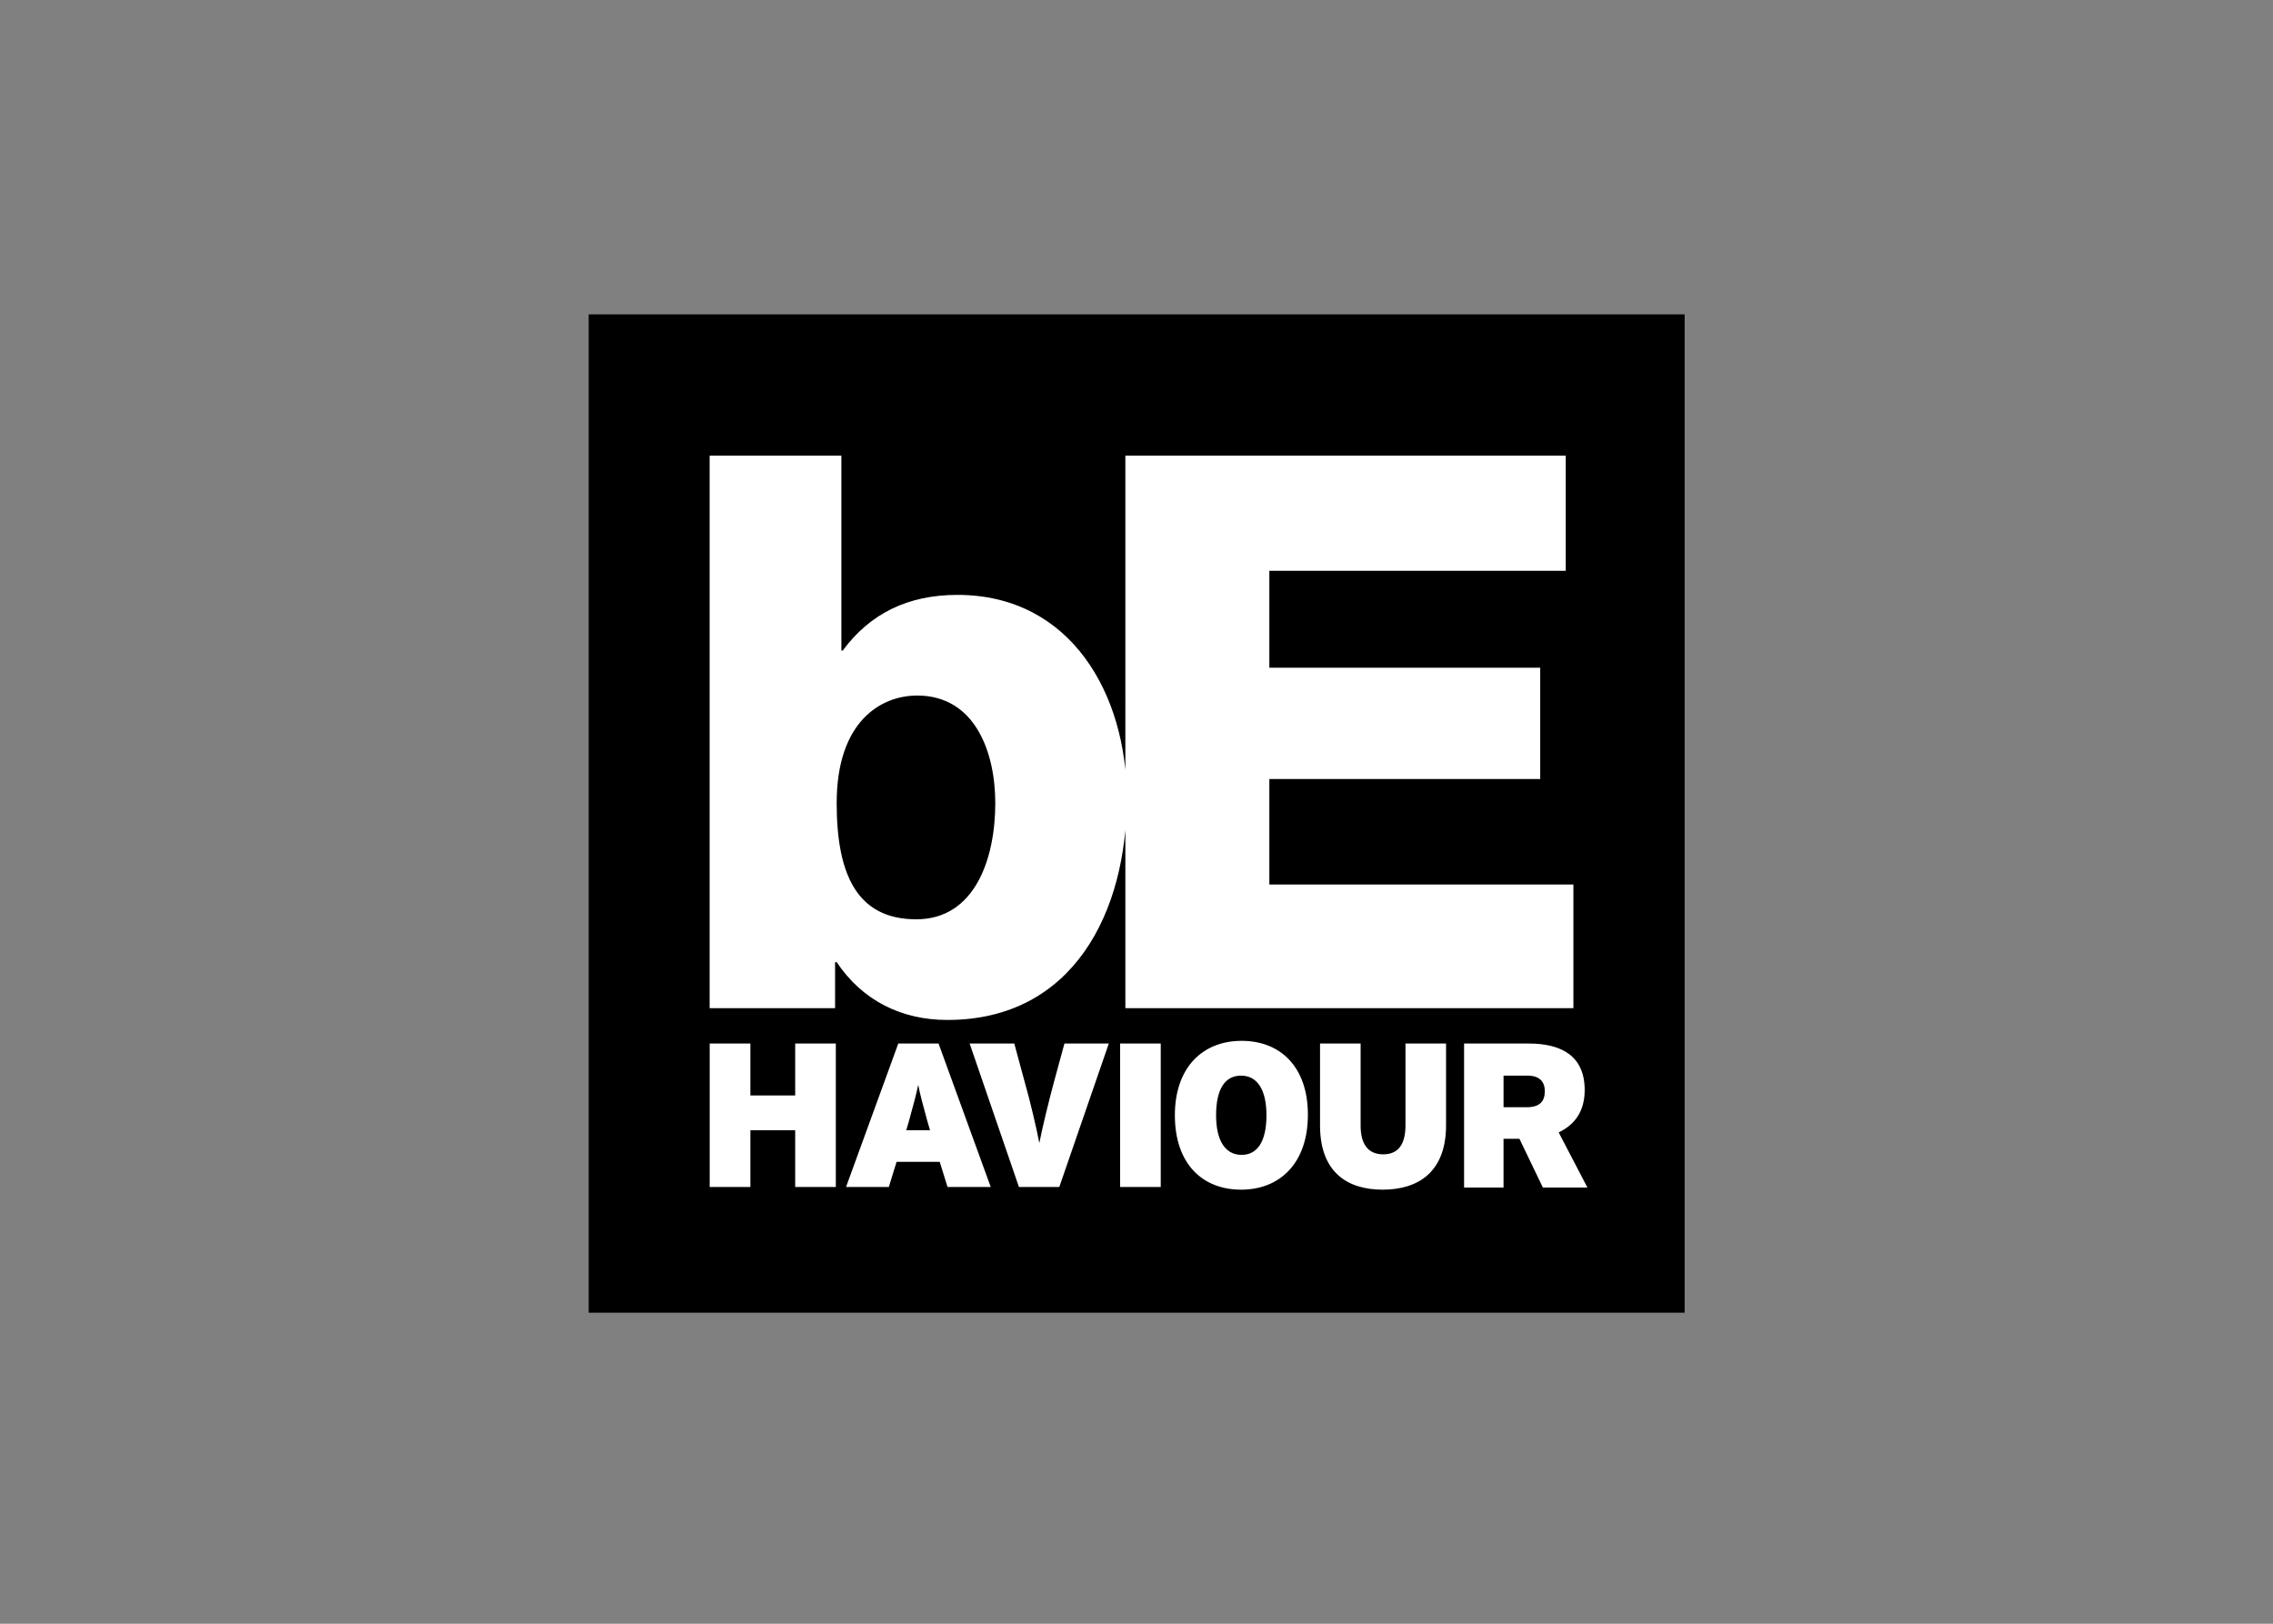
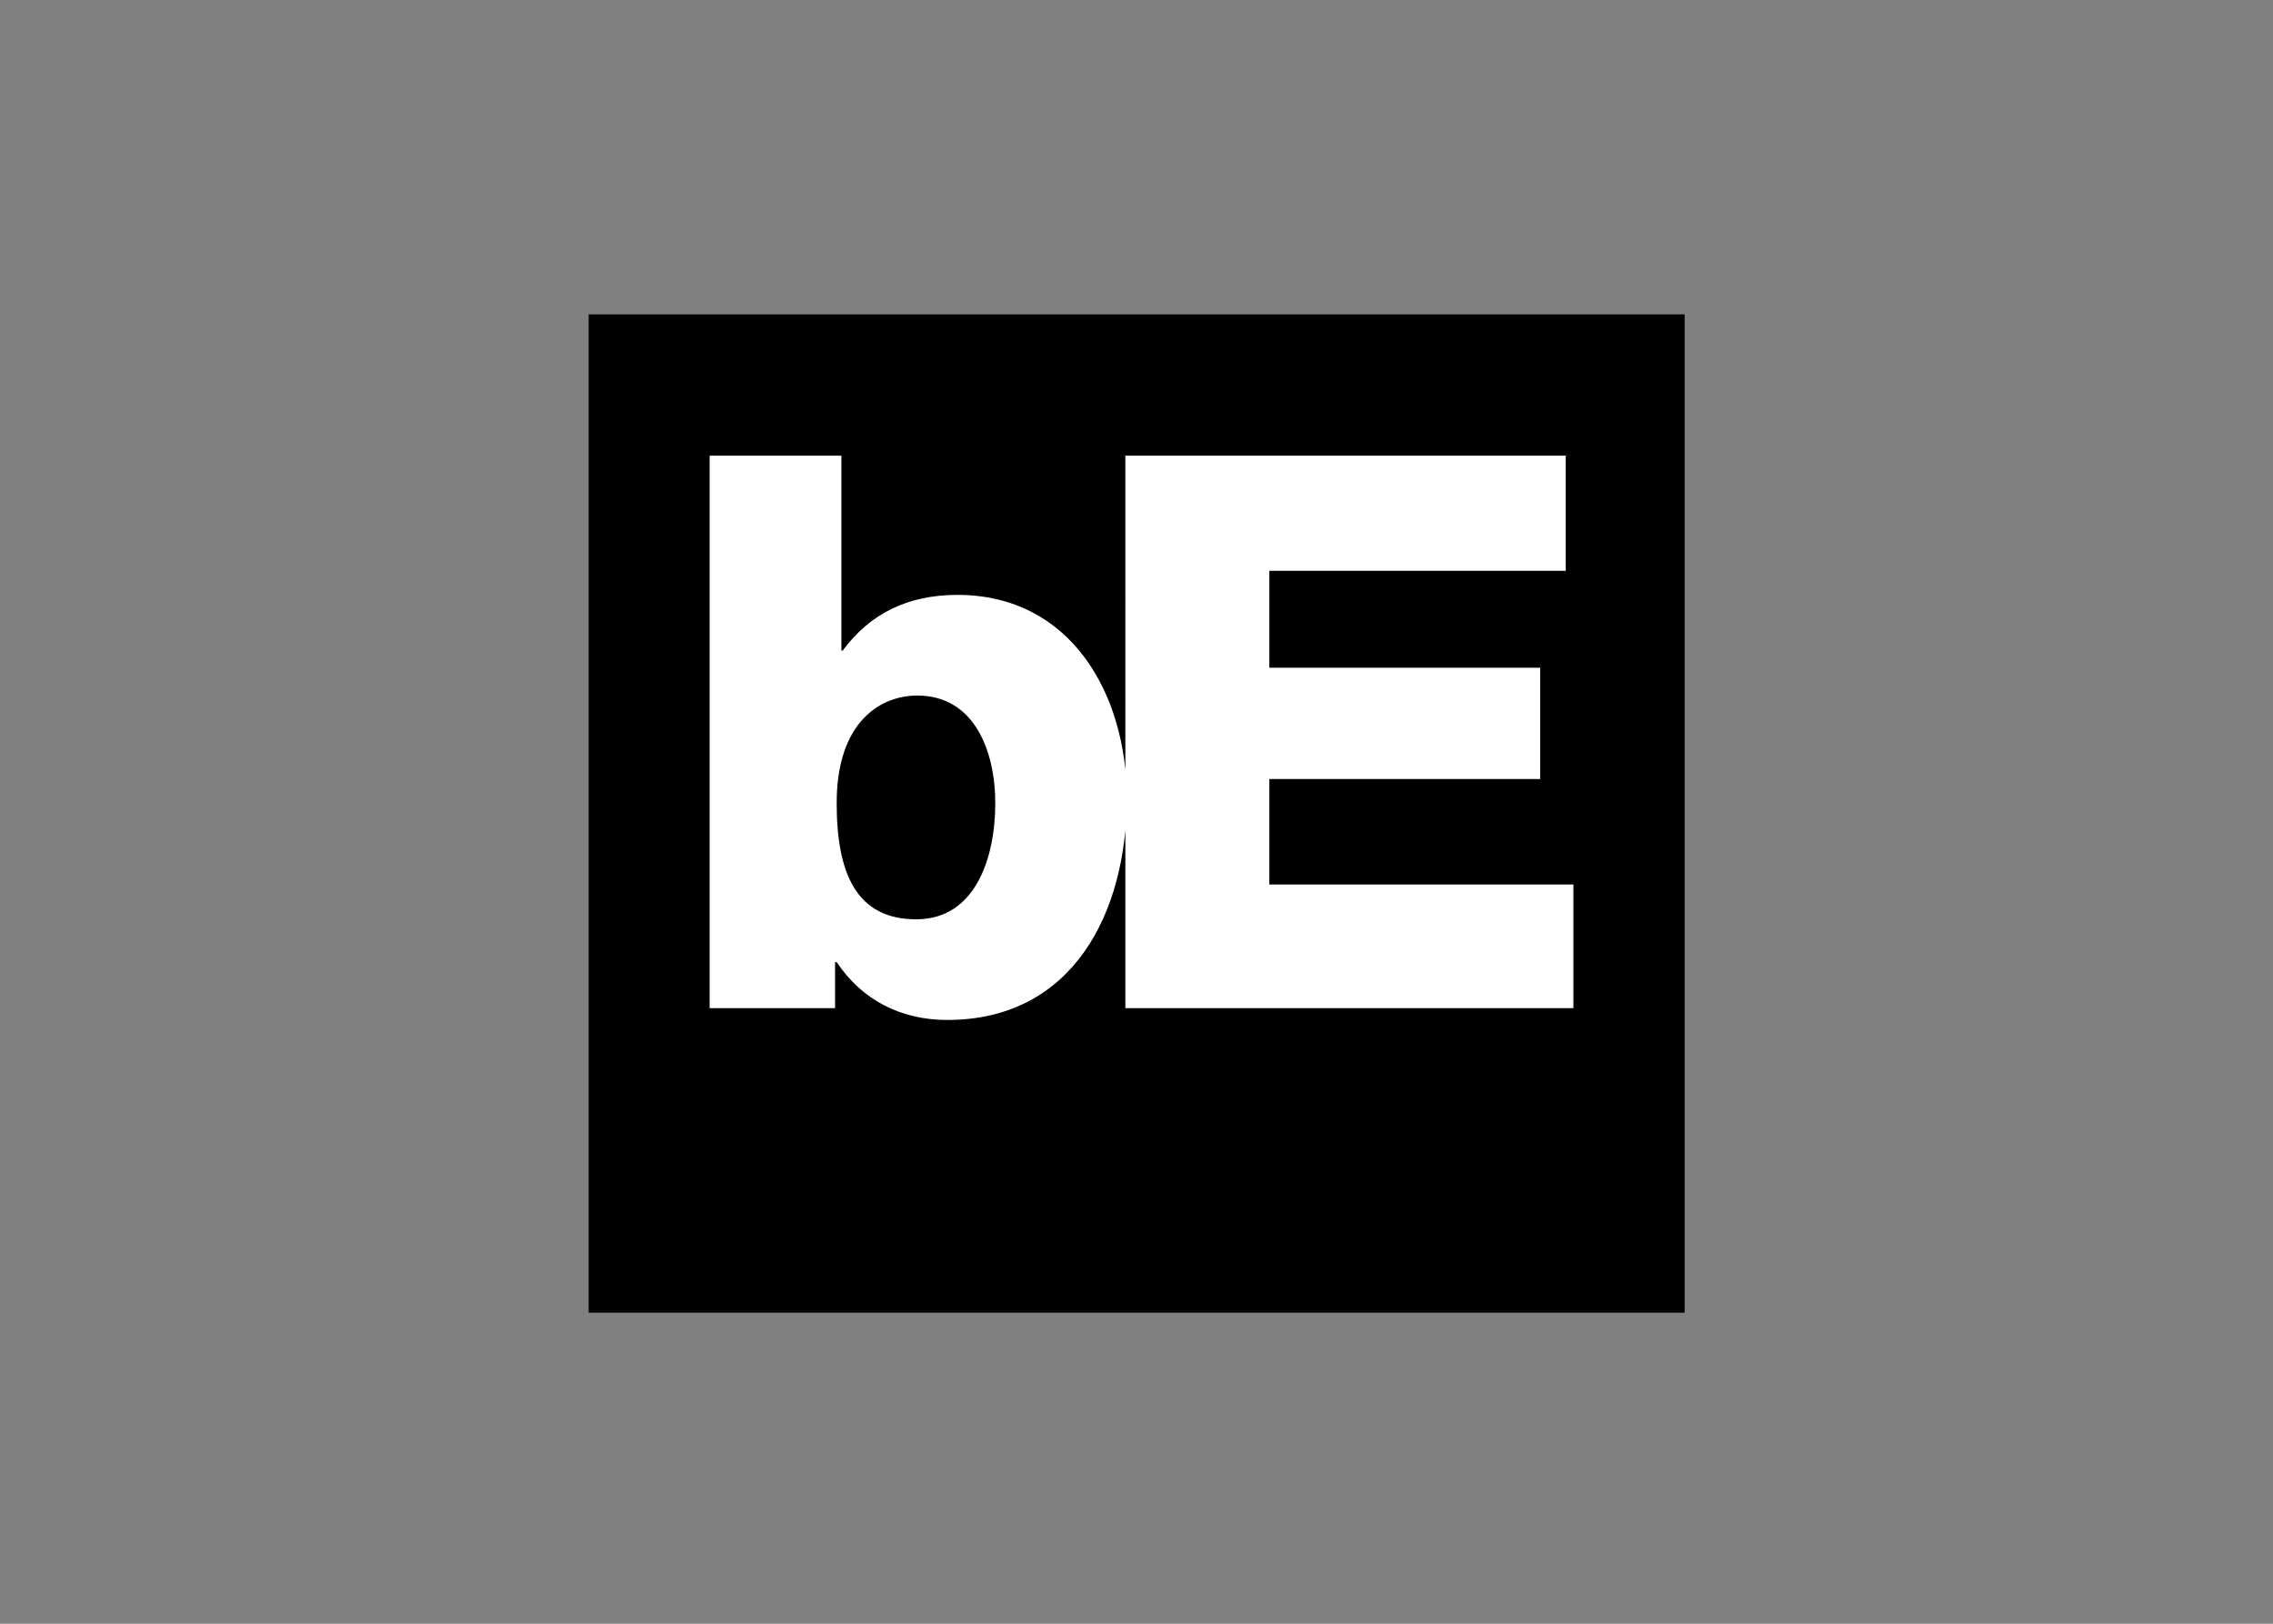
<svg xmlns="http://www.w3.org/2000/svg" clip-rule="evenodd" fill-rule="evenodd" stroke-linejoin="round" stroke-miterlimit="2" viewBox="0 0 560 400">
  <rect x="0" y="0" width="560" height="400" fill="#808080" stroke="none" />
  <g fill-rule="nonzero" transform="matrix(13.188 0 0 13.188 -1056.87 -13502.9)">
    <path d="m91.136 1029.75h20.474v18.648h-20.474z" />
    <g fill="#fff">
      <path d="m101.162 1042.71h8.37v-2.31h-5.68v-1.97h5.06v-2.08h-5.06v-1.81h5.537v-2.15h-8.227zm-3.89-5.84c1.084 0 1.46 1.06 1.46 2.01 0 1.03-.376 2.17-1.476 2.17-1.114 0-1.487-.85-1.487-2.17 0-1.54.838-2.01 1.503-2.01m-3.876 5.84h2.343v-.86h.03c.475.71 1.2 1.08 2.067 1.08 2.356 0 3.353-2.02 3.353-4.14 0-1.94-1.04-3.8-3.165-3.8-.925 0-1.633.35-2.142 1.04h-.025v-3.64h-2.461z" />
-       <path d="m108.998 1044.26c0 .19-.095.3-.336.3h-.435v-.59h.447c.233 0 .324.12.324.29m.796 1.8-.537-1.03c.296-.14.486-.39.486-.79 0-.63-.421-.87-1.05-.87h-1.203v2.69h.737v-.91h.297l.438.91zm-2.641-1.16v-1.53h-.758v1.53c0 .34-.126.54-.415.54-.292 0-.423-.2-.423-.54v-1.53h-.758v1.53c0 .86.494 1.2 1.17 1.2.675 0 1.184-.34 1.184-1.2m-3.355-.19c0 .49-.169.74-.464.74-.302 0-.477-.26-.477-.74 0-.49.167-.74.467-.74s.474.26.474.74m.774-.01c0-.89-.51-1.38-1.238-1.38-.731 0-1.247.5-1.247 1.39 0 .9.508 1.39 1.237 1.39.73 0 1.248-.5 1.248-1.4m-2.749-1.33h-.759v2.68h.759zm-.97 0h-.829l-.196.72c-.093.34-.223.88-.273 1.14-.048-.26-.178-.81-.273-1.14l-.195-.72h-.834l.921 2.68h.754zm-3.34 1.62h-.444l.05-.17c.096-.35.136-.5.174-.68.032.18.076.33.17.68zm1.134 1.06-.975-2.68h-.752l-.976 2.68h.799l.145-.47h.806l.146.47zm-2.894 0v-2.68h-.759v.97h-.837v-.97h-.76v2.68h.76v-1.06h.837v1.06z" />
    </g>
  </g>
</svg>